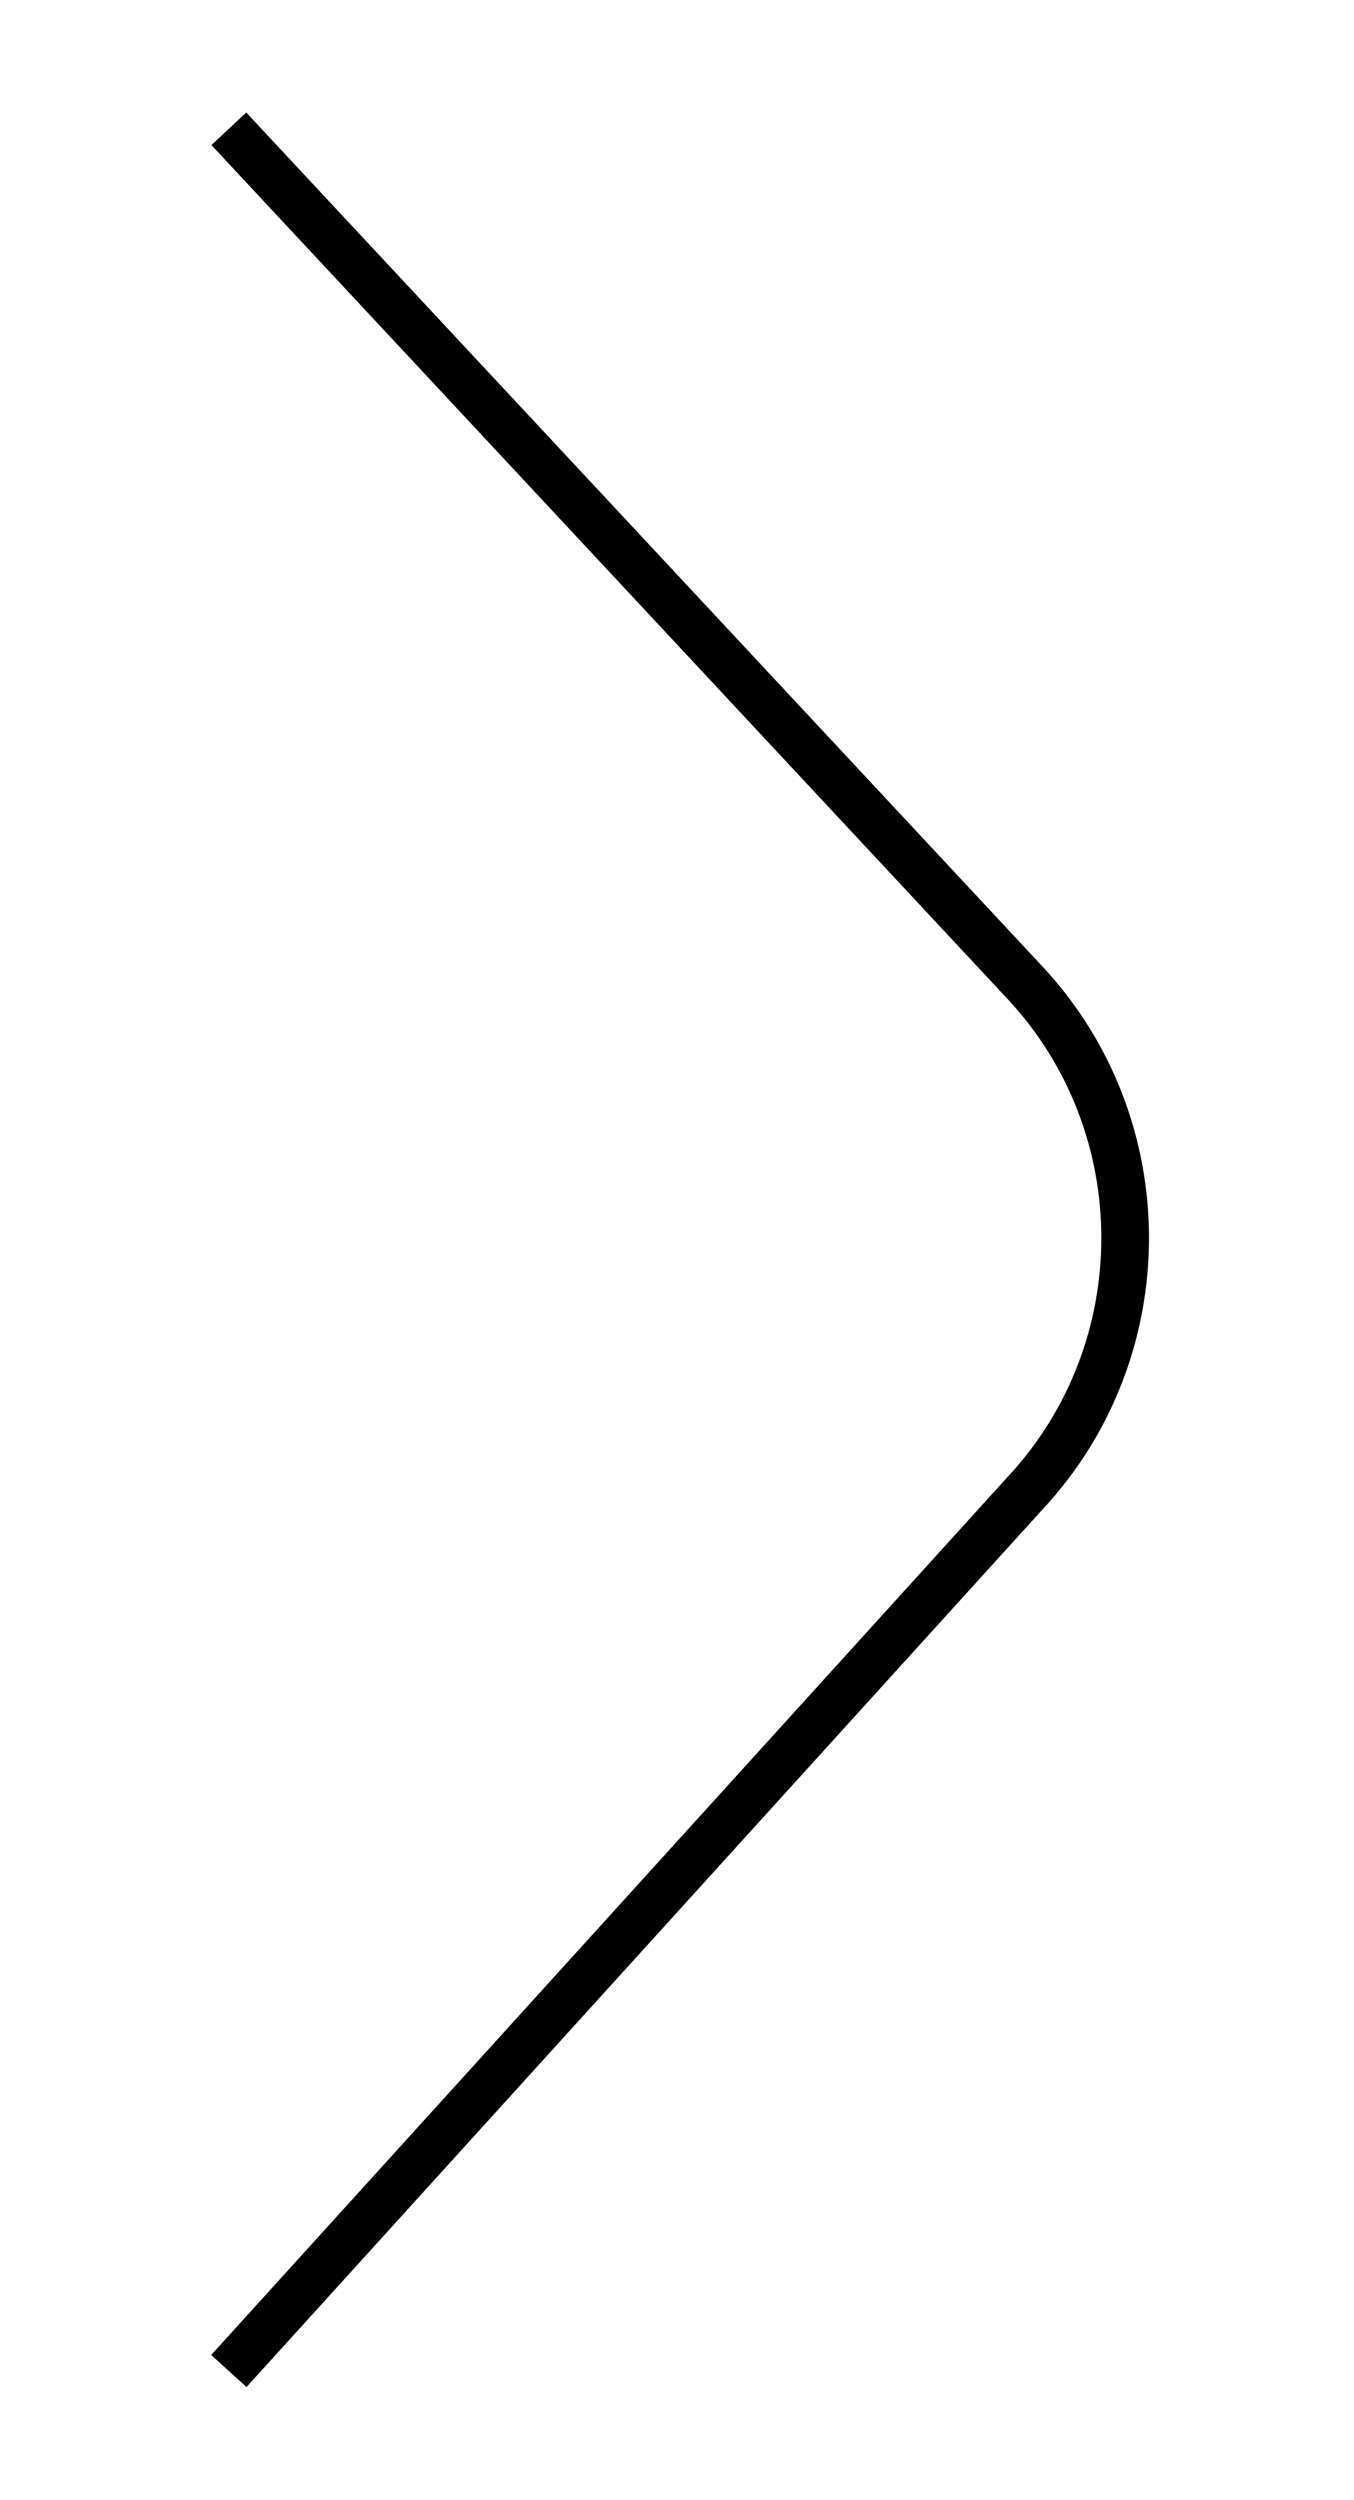
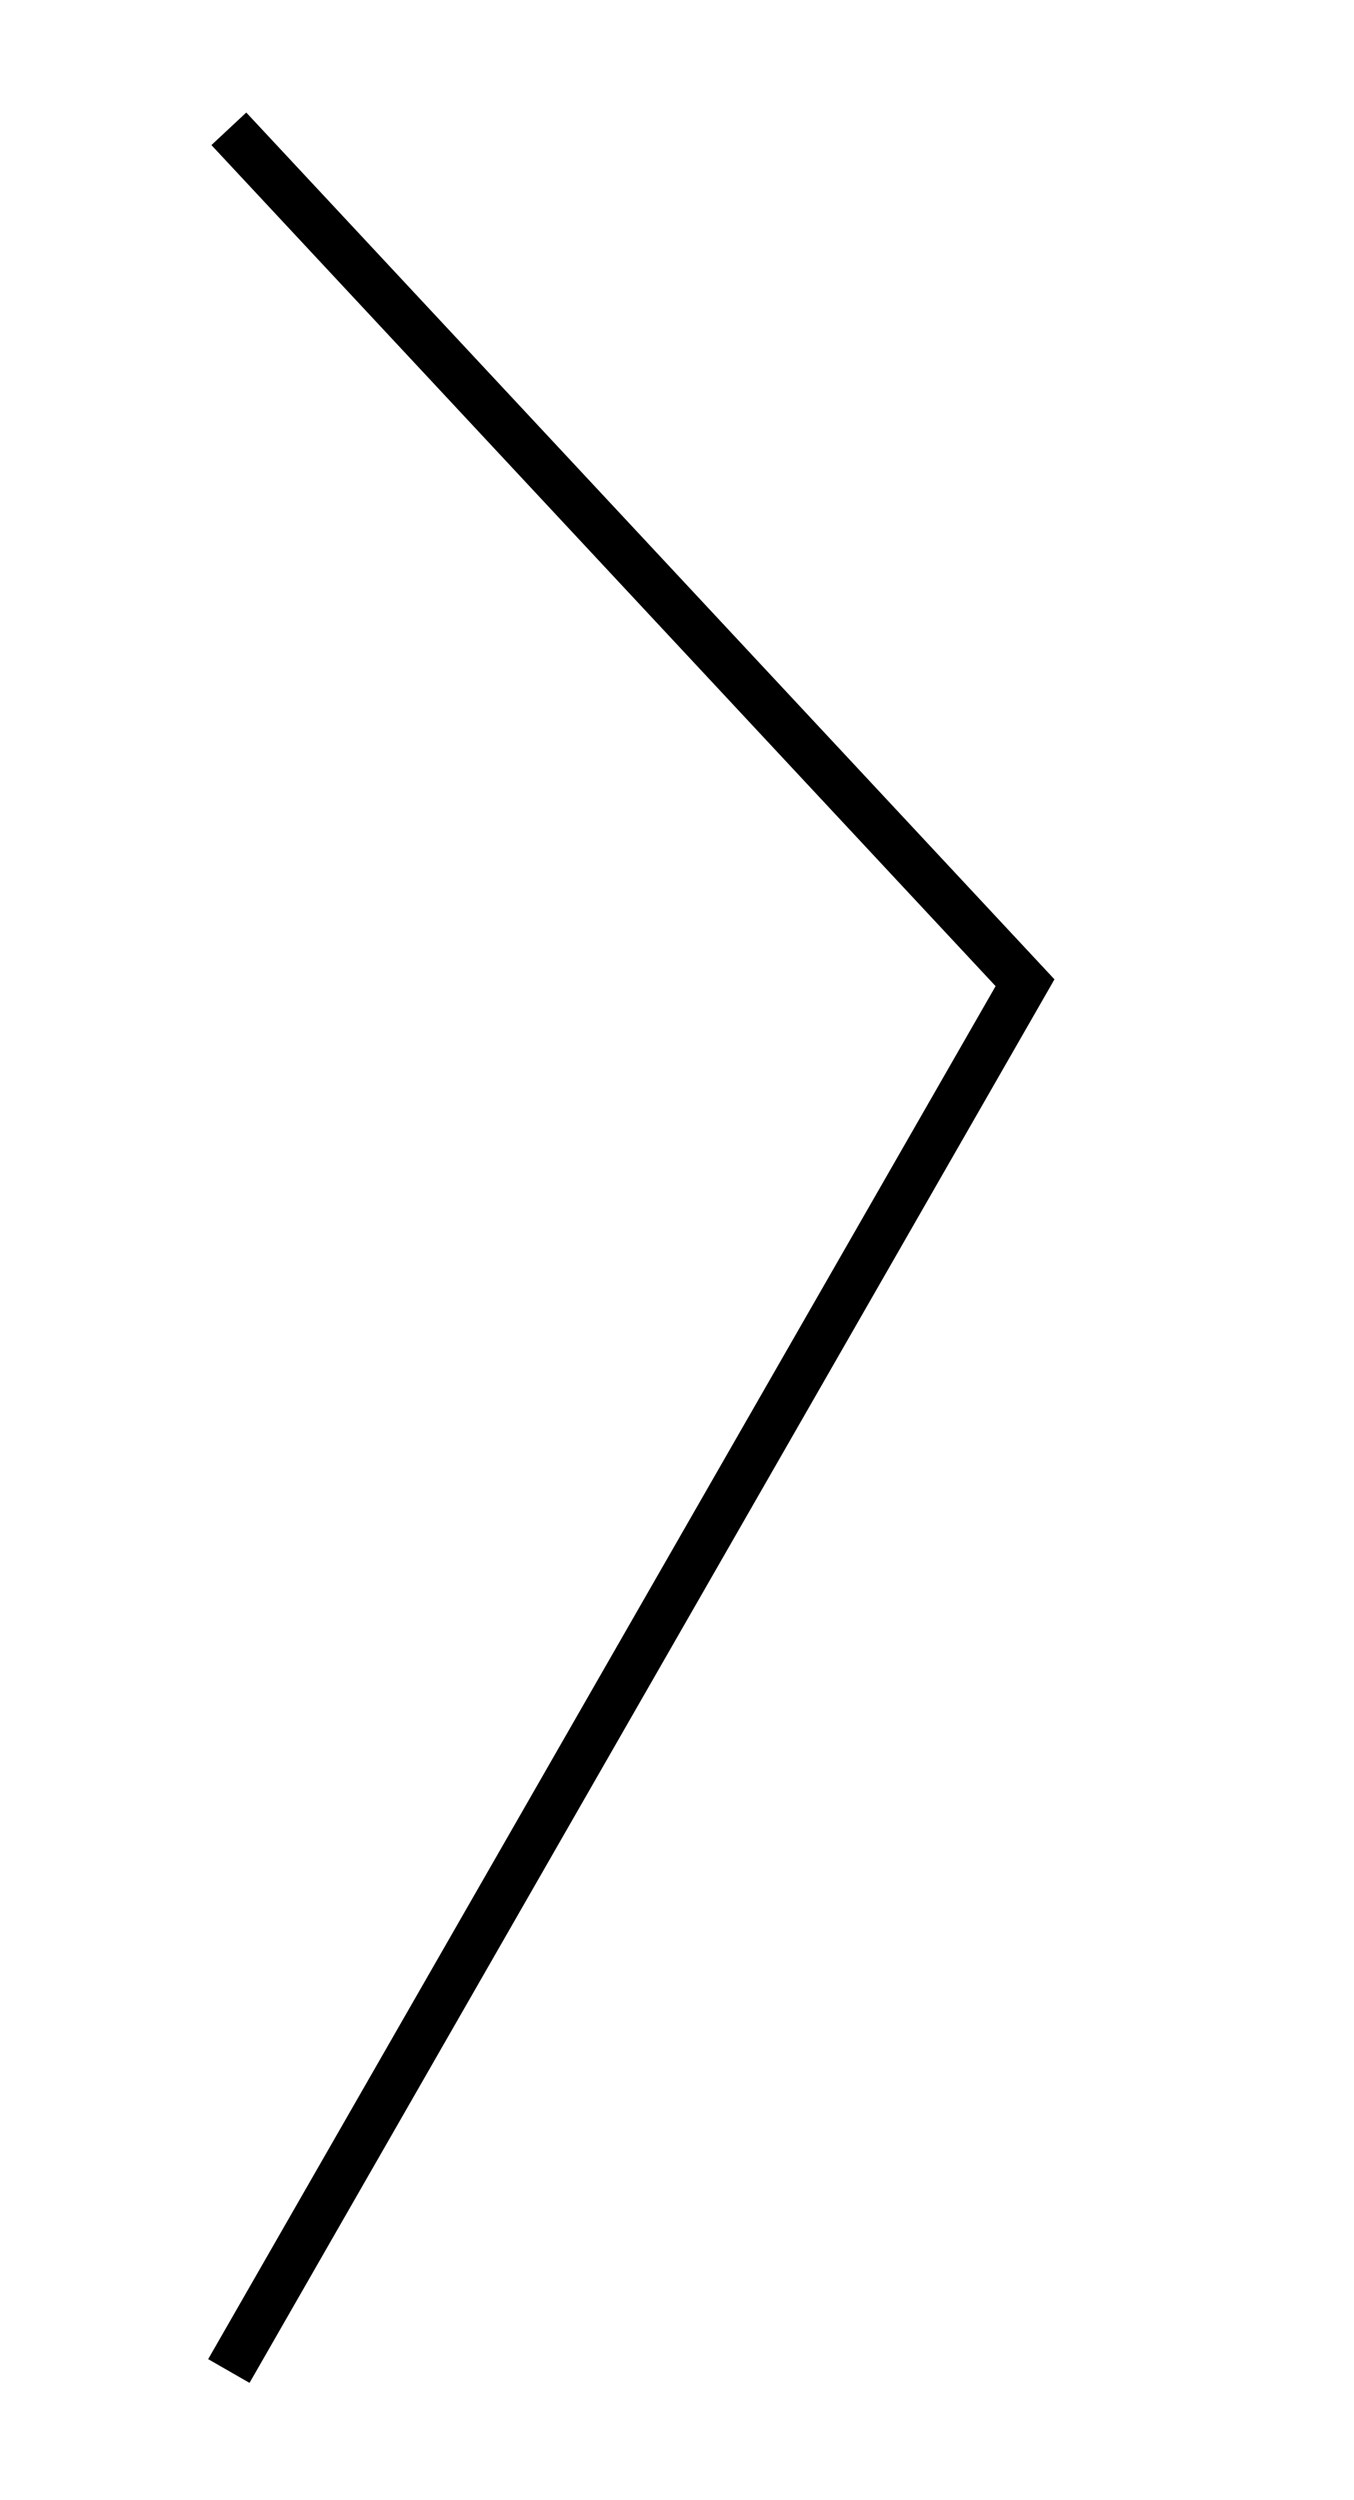
<svg xmlns="http://www.w3.org/2000/svg" id="Calque_1" x="0px" y="0px" viewBox="0 0 28.4 52.4" style="enable-background:new 0 0 28.4 52.4;" xml:space="preserve">
  <style type="text/css">	.st0{fill:none;stroke:#000000;stroke-miterlimit:10;}</style>
-   <path class="st0" d="M4.8,2.7l16.7,17.9c2.8,3,2.8,7.7,0,10.7L4.8,49.7" />
+   <path class="st0" d="M4.8,2.7l16.7,17.9L4.8,49.7" />
</svg>